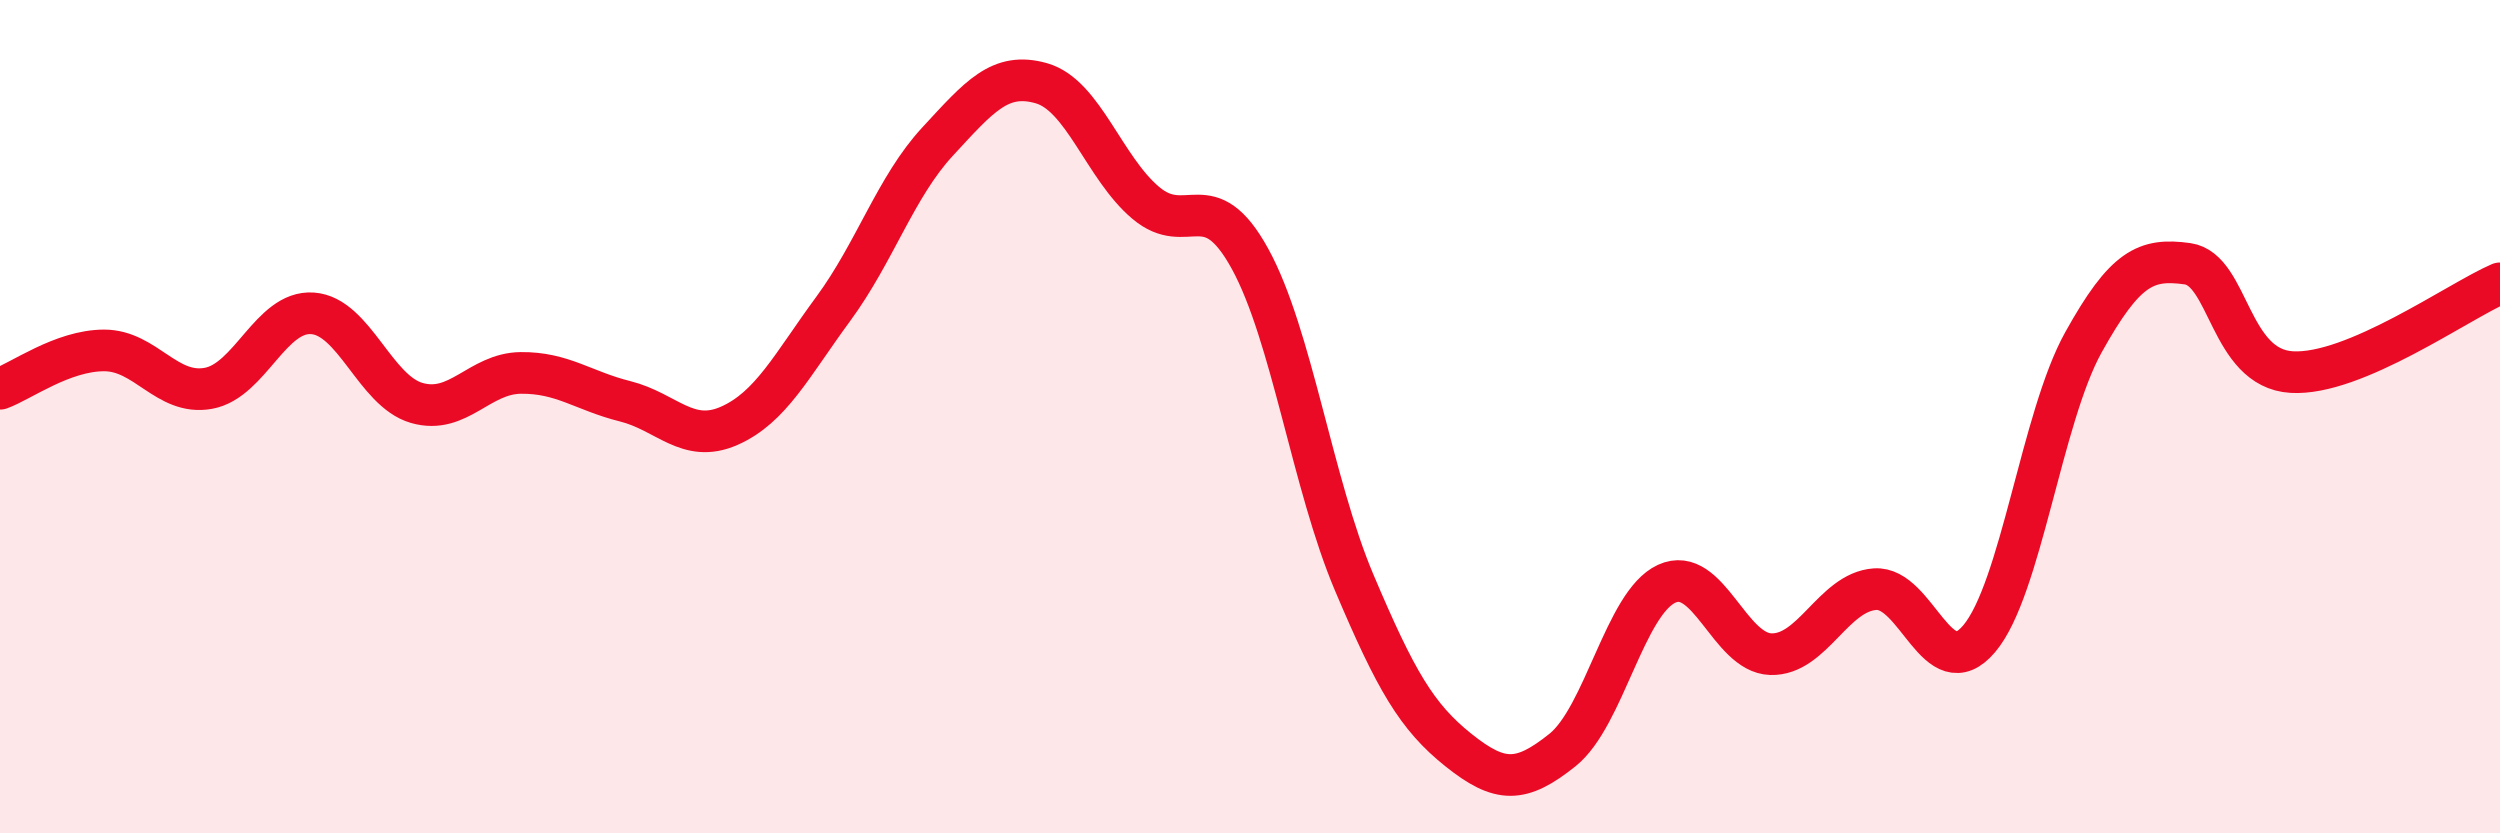
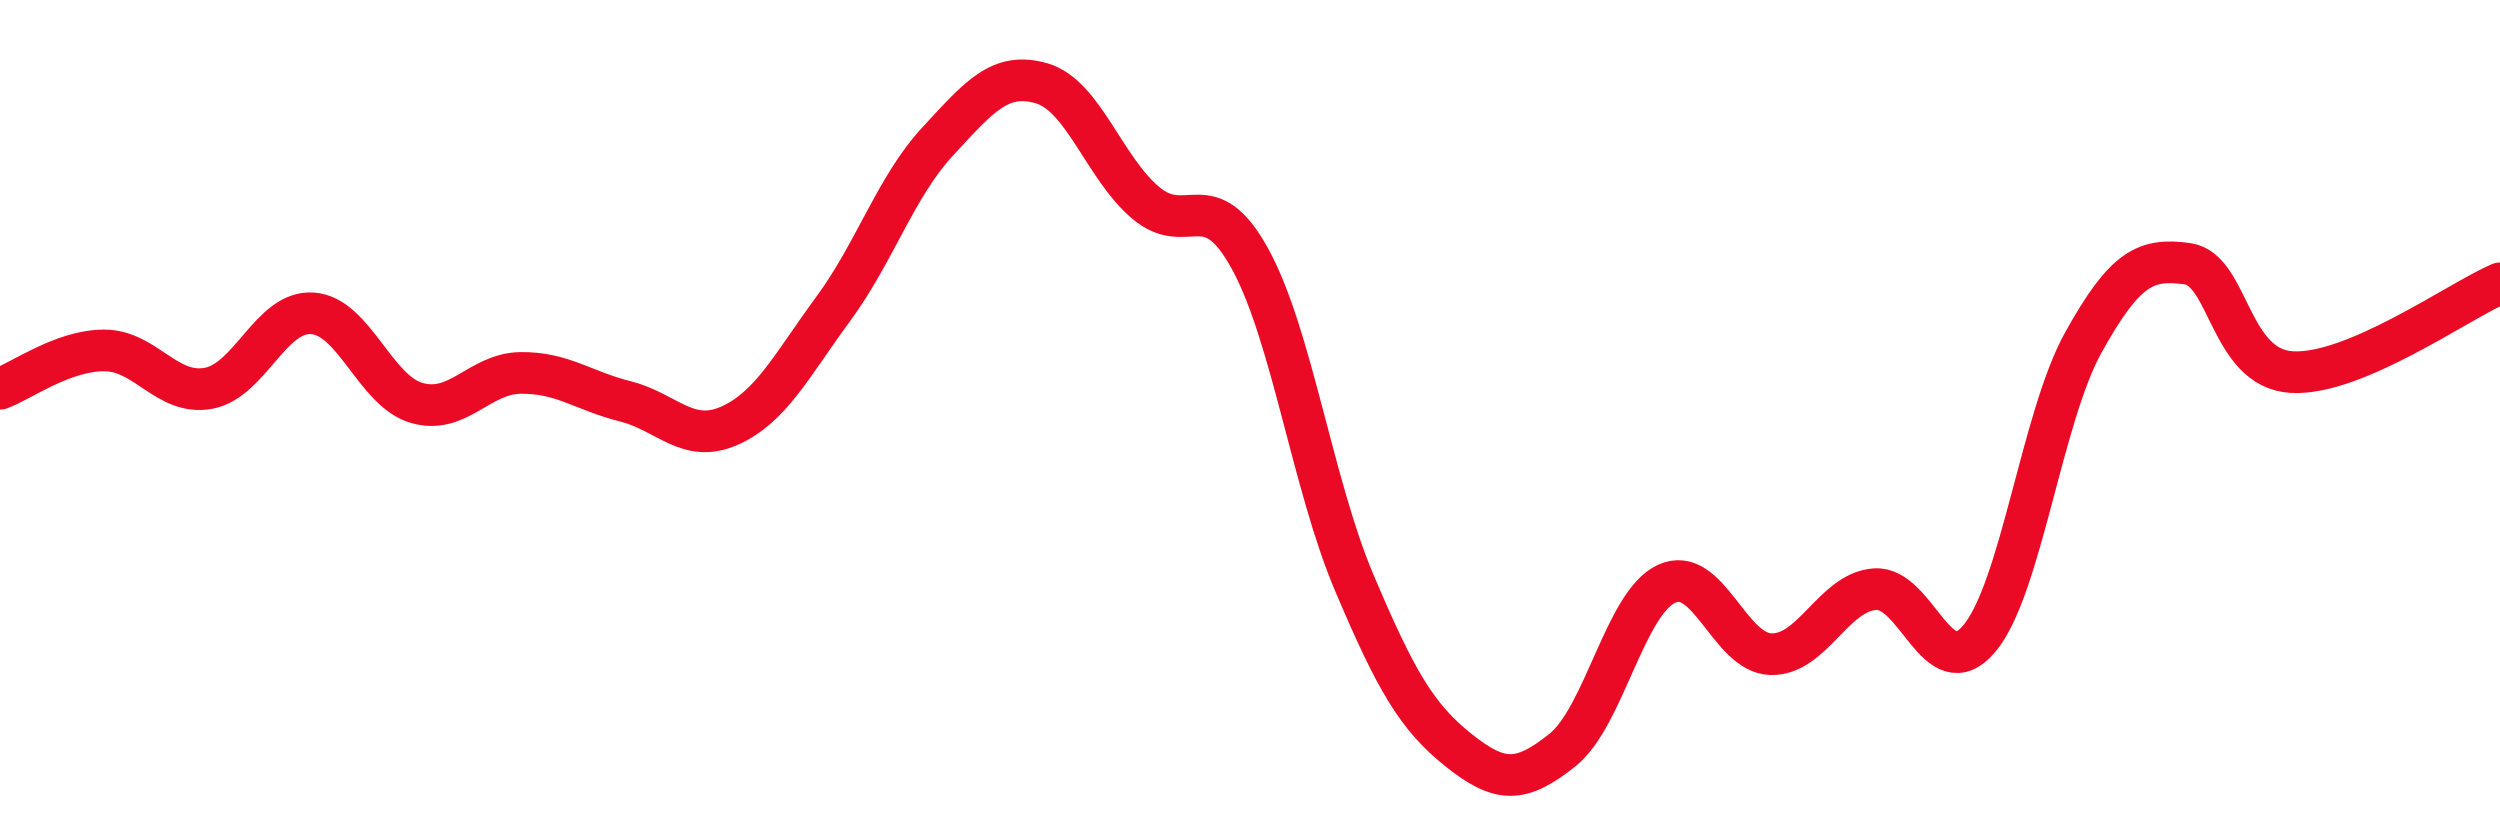
<svg xmlns="http://www.w3.org/2000/svg" width="60" height="20" viewBox="0 0 60 20">
-   <path d="M 0,9.33 C 0.5,9.15 1.5,8.41 2.5,8.41 C 3.5,8.41 4,9.5 5,9.32 C 6,9.14 6.5,7.45 7.5,7.52 C 8.5,7.59 9,9.38 10,9.67 C 11,9.96 11.5,8.96 12.5,8.95 C 13.5,8.94 14,9.38 15,9.63 C 16,9.88 16.5,10.66 17.5,10.22 C 18.5,9.78 19,8.77 20,7.41 C 21,6.05 21.5,4.48 22.5,3.4 C 23.5,2.32 24,1.71 25,2 C 26,2.29 26.5,4.03 27.5,4.87 C 28.5,5.71 29,4.39 30,6.21 C 31,8.03 31.5,11.62 32.5,13.98 C 33.5,16.34 34,17.2 35,18 C 36,18.8 36.5,18.8 37.5,18 C 38.5,17.2 39,14.47 40,14.01 C 41,13.55 41.5,15.67 42.5,15.7 C 43.5,15.73 44,14.21 45,14.14 C 46,14.07 46.5,16.51 47.5,15.33 C 48.5,14.15 49,10.02 50,8.22 C 51,6.42 51.5,6.19 52.5,6.33 C 53.5,6.47 53.5,8.84 55,8.93 C 56.5,9.02 59,7.23 60,6.8L60 20L0 20Z" fill="#EB0A25" opacity="0.1" stroke-linecap="round" stroke-linejoin="round" />
  <path d="M 0,9.33 C 0.5,9.15 1.5,8.41 2.5,8.41 C 3.5,8.41 4,9.5 5,9.32 C 6,9.14 6.5,7.45 7.5,7.52 C 8.5,7.59 9,9.38 10,9.67 C 11,9.96 11.5,8.96 12.5,8.95 C 13.5,8.94 14,9.38 15,9.63 C 16,9.88 16.5,10.66 17.5,10.22 C 18.5,9.78 19,8.77 20,7.41 C 21,6.05 21.5,4.48 22.5,3.4 C 23.5,2.32 24,1.71 25,2 C 26,2.29 26.5,4.03 27.5,4.87 C 28.5,5.71 29,4.39 30,6.21 C 31,8.03 31.5,11.62 32.5,13.98 C 33.5,16.34 34,17.2 35,18 C 36,18.8 36.5,18.8 37.5,18 C 38.5,17.2 39,14.47 40,14.01 C 41,13.55 41.5,15.67 42.5,15.7 C 43.5,15.73 44,14.21 45,14.14 C 46,14.07 46.5,16.51 47.5,15.33 C 48.5,14.15 49,10.02 50,8.22 C 51,6.42 51.5,6.19 52.5,6.33 C 53.5,6.47 53.5,8.84 55,8.93 C 56.5,9.02 59,7.23 60,6.8" stroke="#EB0A25" stroke-width="1" fill="none" stroke-linecap="round" stroke-linejoin="round" />
</svg>